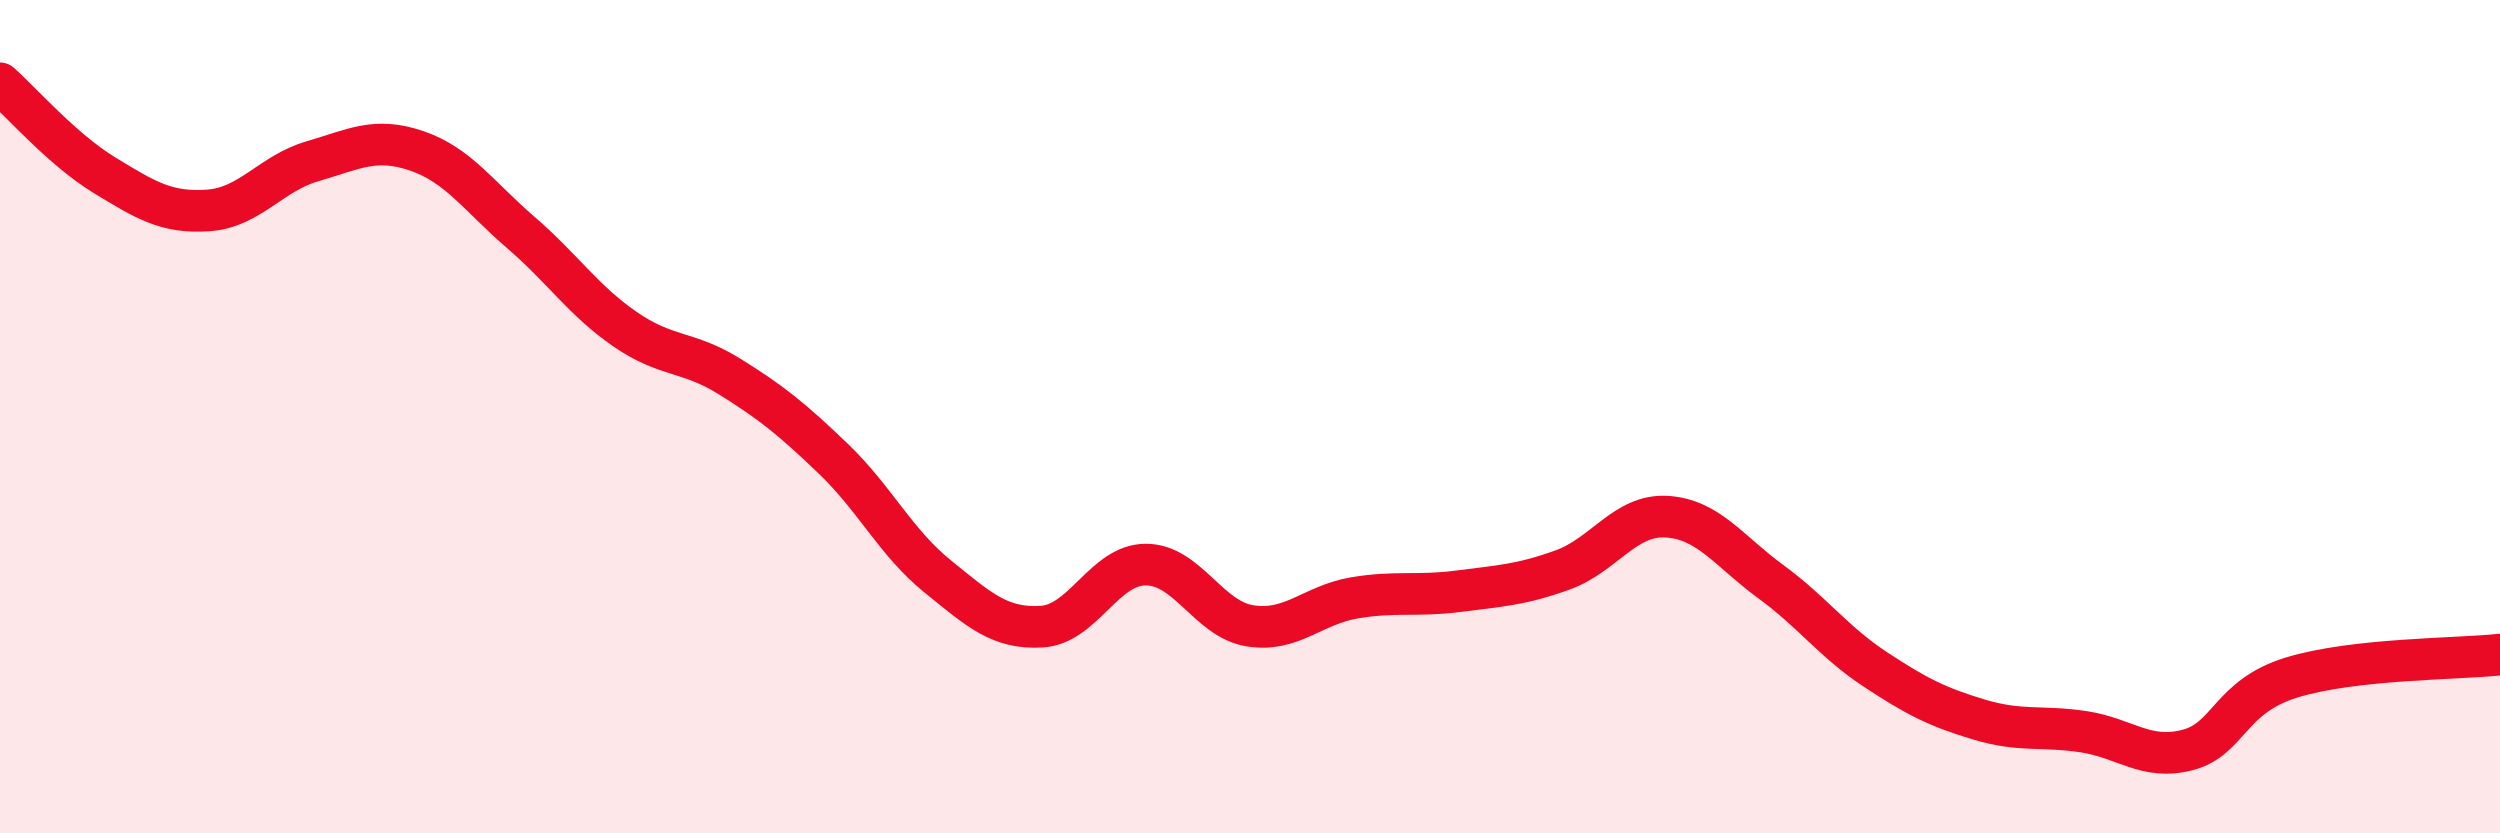
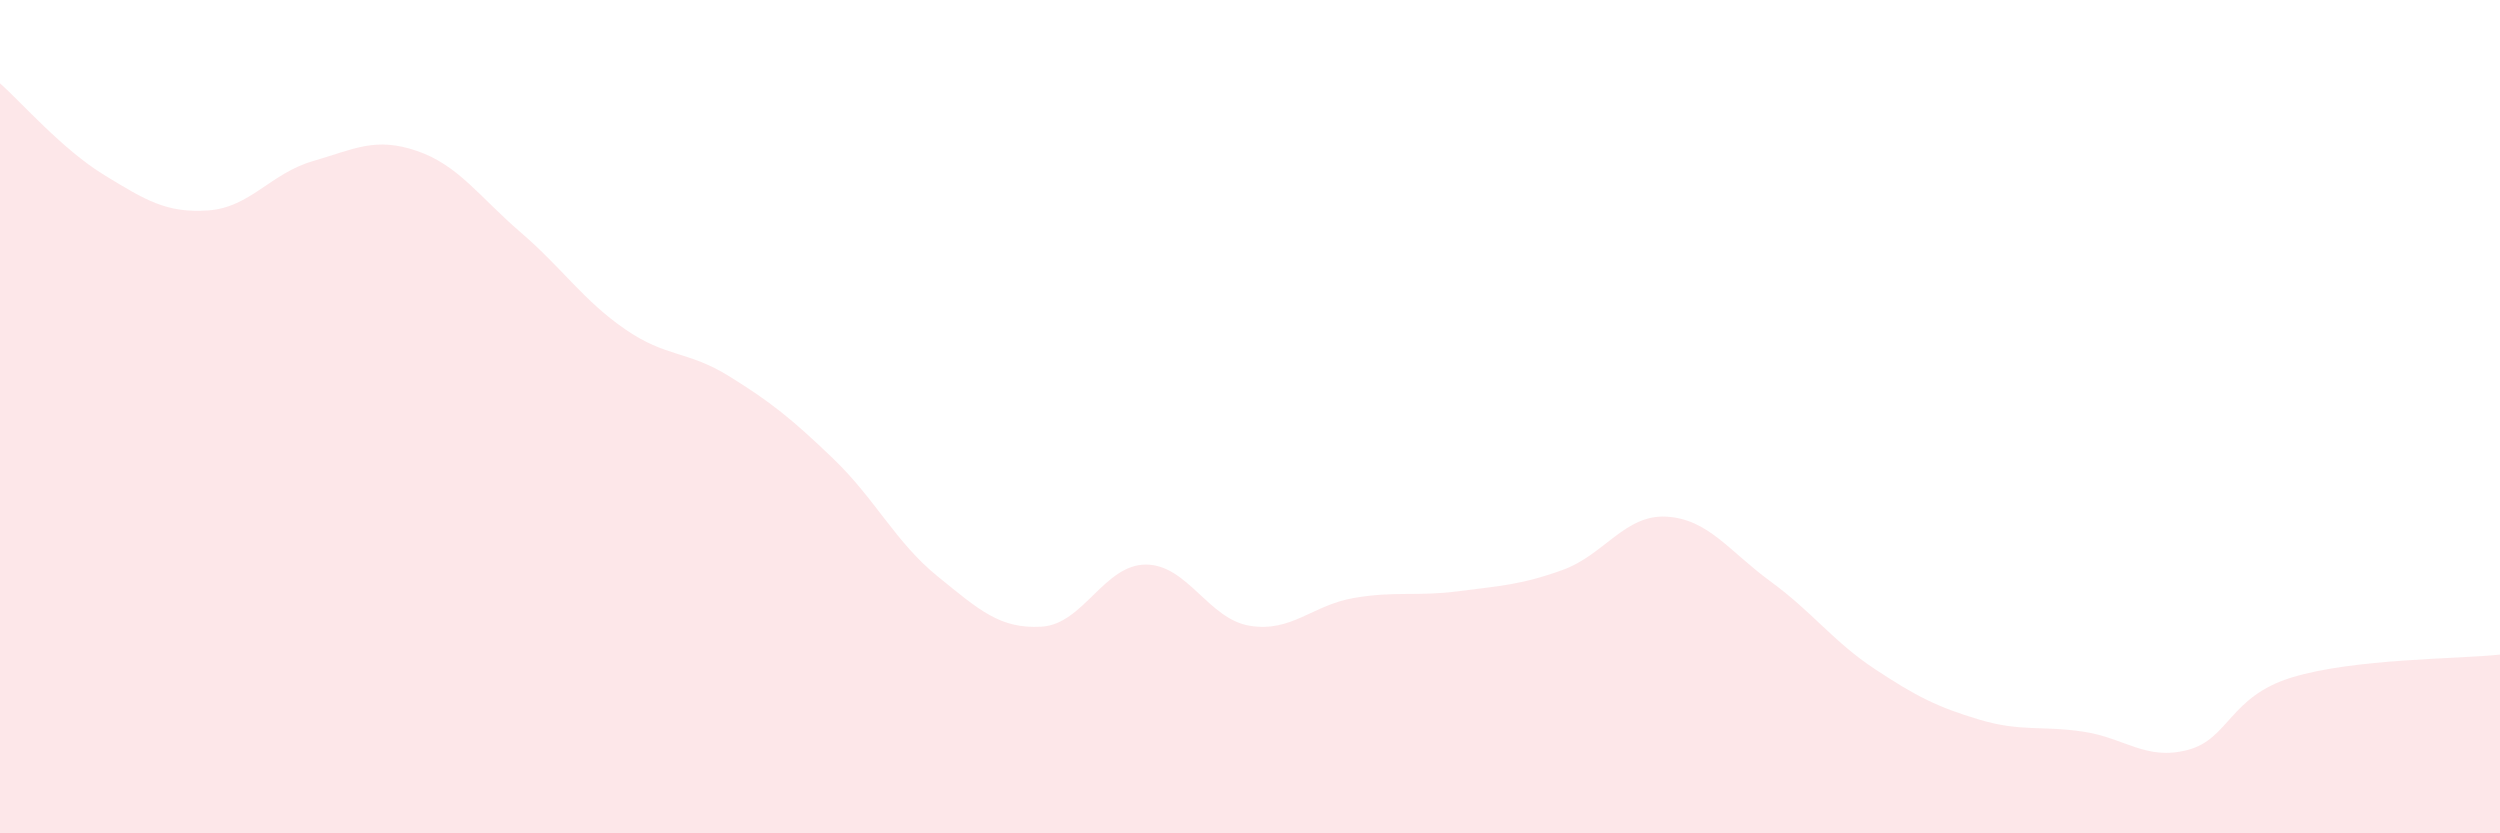
<svg xmlns="http://www.w3.org/2000/svg" width="60" height="20" viewBox="0 0 60 20">
  <path d="M 0,2 C 0.5,2.44 1.5,3.59 2.5,4.2 C 3.5,4.81 4,5.12 5,5.05 C 6,4.98 6.5,4.16 7.5,3.87 C 8.5,3.58 9,3.28 10,3.62 C 11,3.96 11.5,4.72 12.5,5.58 C 13.5,6.44 14,7.21 15,7.9 C 16,8.59 16.5,8.41 17.5,9.03 C 18.5,9.65 19,10.05 20,11.01 C 21,11.97 21.5,13.02 22.5,13.83 C 23.5,14.64 24,15.1 25,15.04 C 26,14.98 26.5,13.55 27.5,13.55 C 28.5,13.55 29,14.86 30,15.02 C 31,15.18 31.5,14.52 32.5,14.35 C 33.5,14.18 34,14.32 35,14.19 C 36,14.06 36.5,14.04 37.5,13.68 C 38.5,13.32 39,12.34 40,12.4 C 41,12.46 41.5,13.23 42.5,13.96 C 43.5,14.69 44,15.4 45,16.06 C 46,16.72 46.5,16.97 47.5,17.27 C 48.5,17.57 49,17.41 50,17.56 C 51,17.71 51.5,18.26 52.5,18 C 53.5,17.74 53.5,16.72 55,16.26 C 56.5,15.8 59,15.82 60,15.71L60 20L0 20Z" fill="#EB0A25" opacity="0.1" stroke-linecap="round" stroke-linejoin="round" />
-   <path d="M 0,2 C 0.5,2.44 1.5,3.59 2.5,4.2 C 3.5,4.81 4,5.12 5,5.05 C 6,4.98 6.5,4.16 7.5,3.87 C 8.5,3.58 9,3.28 10,3.62 C 11,3.96 11.5,4.72 12.5,5.58 C 13.5,6.44 14,7.21 15,7.9 C 16,8.59 16.5,8.41 17.5,9.03 C 18.5,9.65 19,10.05 20,11.01 C 21,11.97 21.5,13.02 22.5,13.83 C 23.5,14.64 24,15.1 25,15.04 C 26,14.98 26.5,13.55 27.5,13.55 C 28.5,13.55 29,14.86 30,15.02 C 31,15.18 31.5,14.52 32.5,14.35 C 33.5,14.18 34,14.32 35,14.19 C 36,14.06 36.5,14.04 37.5,13.68 C 38.5,13.32 39,12.34 40,12.4 C 41,12.46 41.5,13.23 42.5,13.96 C 43.5,14.69 44,15.4 45,16.06 C 46,16.72 46.5,16.97 47.5,17.27 C 48.5,17.57 49,17.41 50,17.56 C 51,17.71 51.5,18.26 52.5,18 C 53.5,17.74 53.5,16.72 55,16.26 C 56.5,15.8 59,15.82 60,15.71" stroke="#EB0A25" stroke-width="1" fill="none" stroke-linecap="round" stroke-linejoin="round" />
</svg>